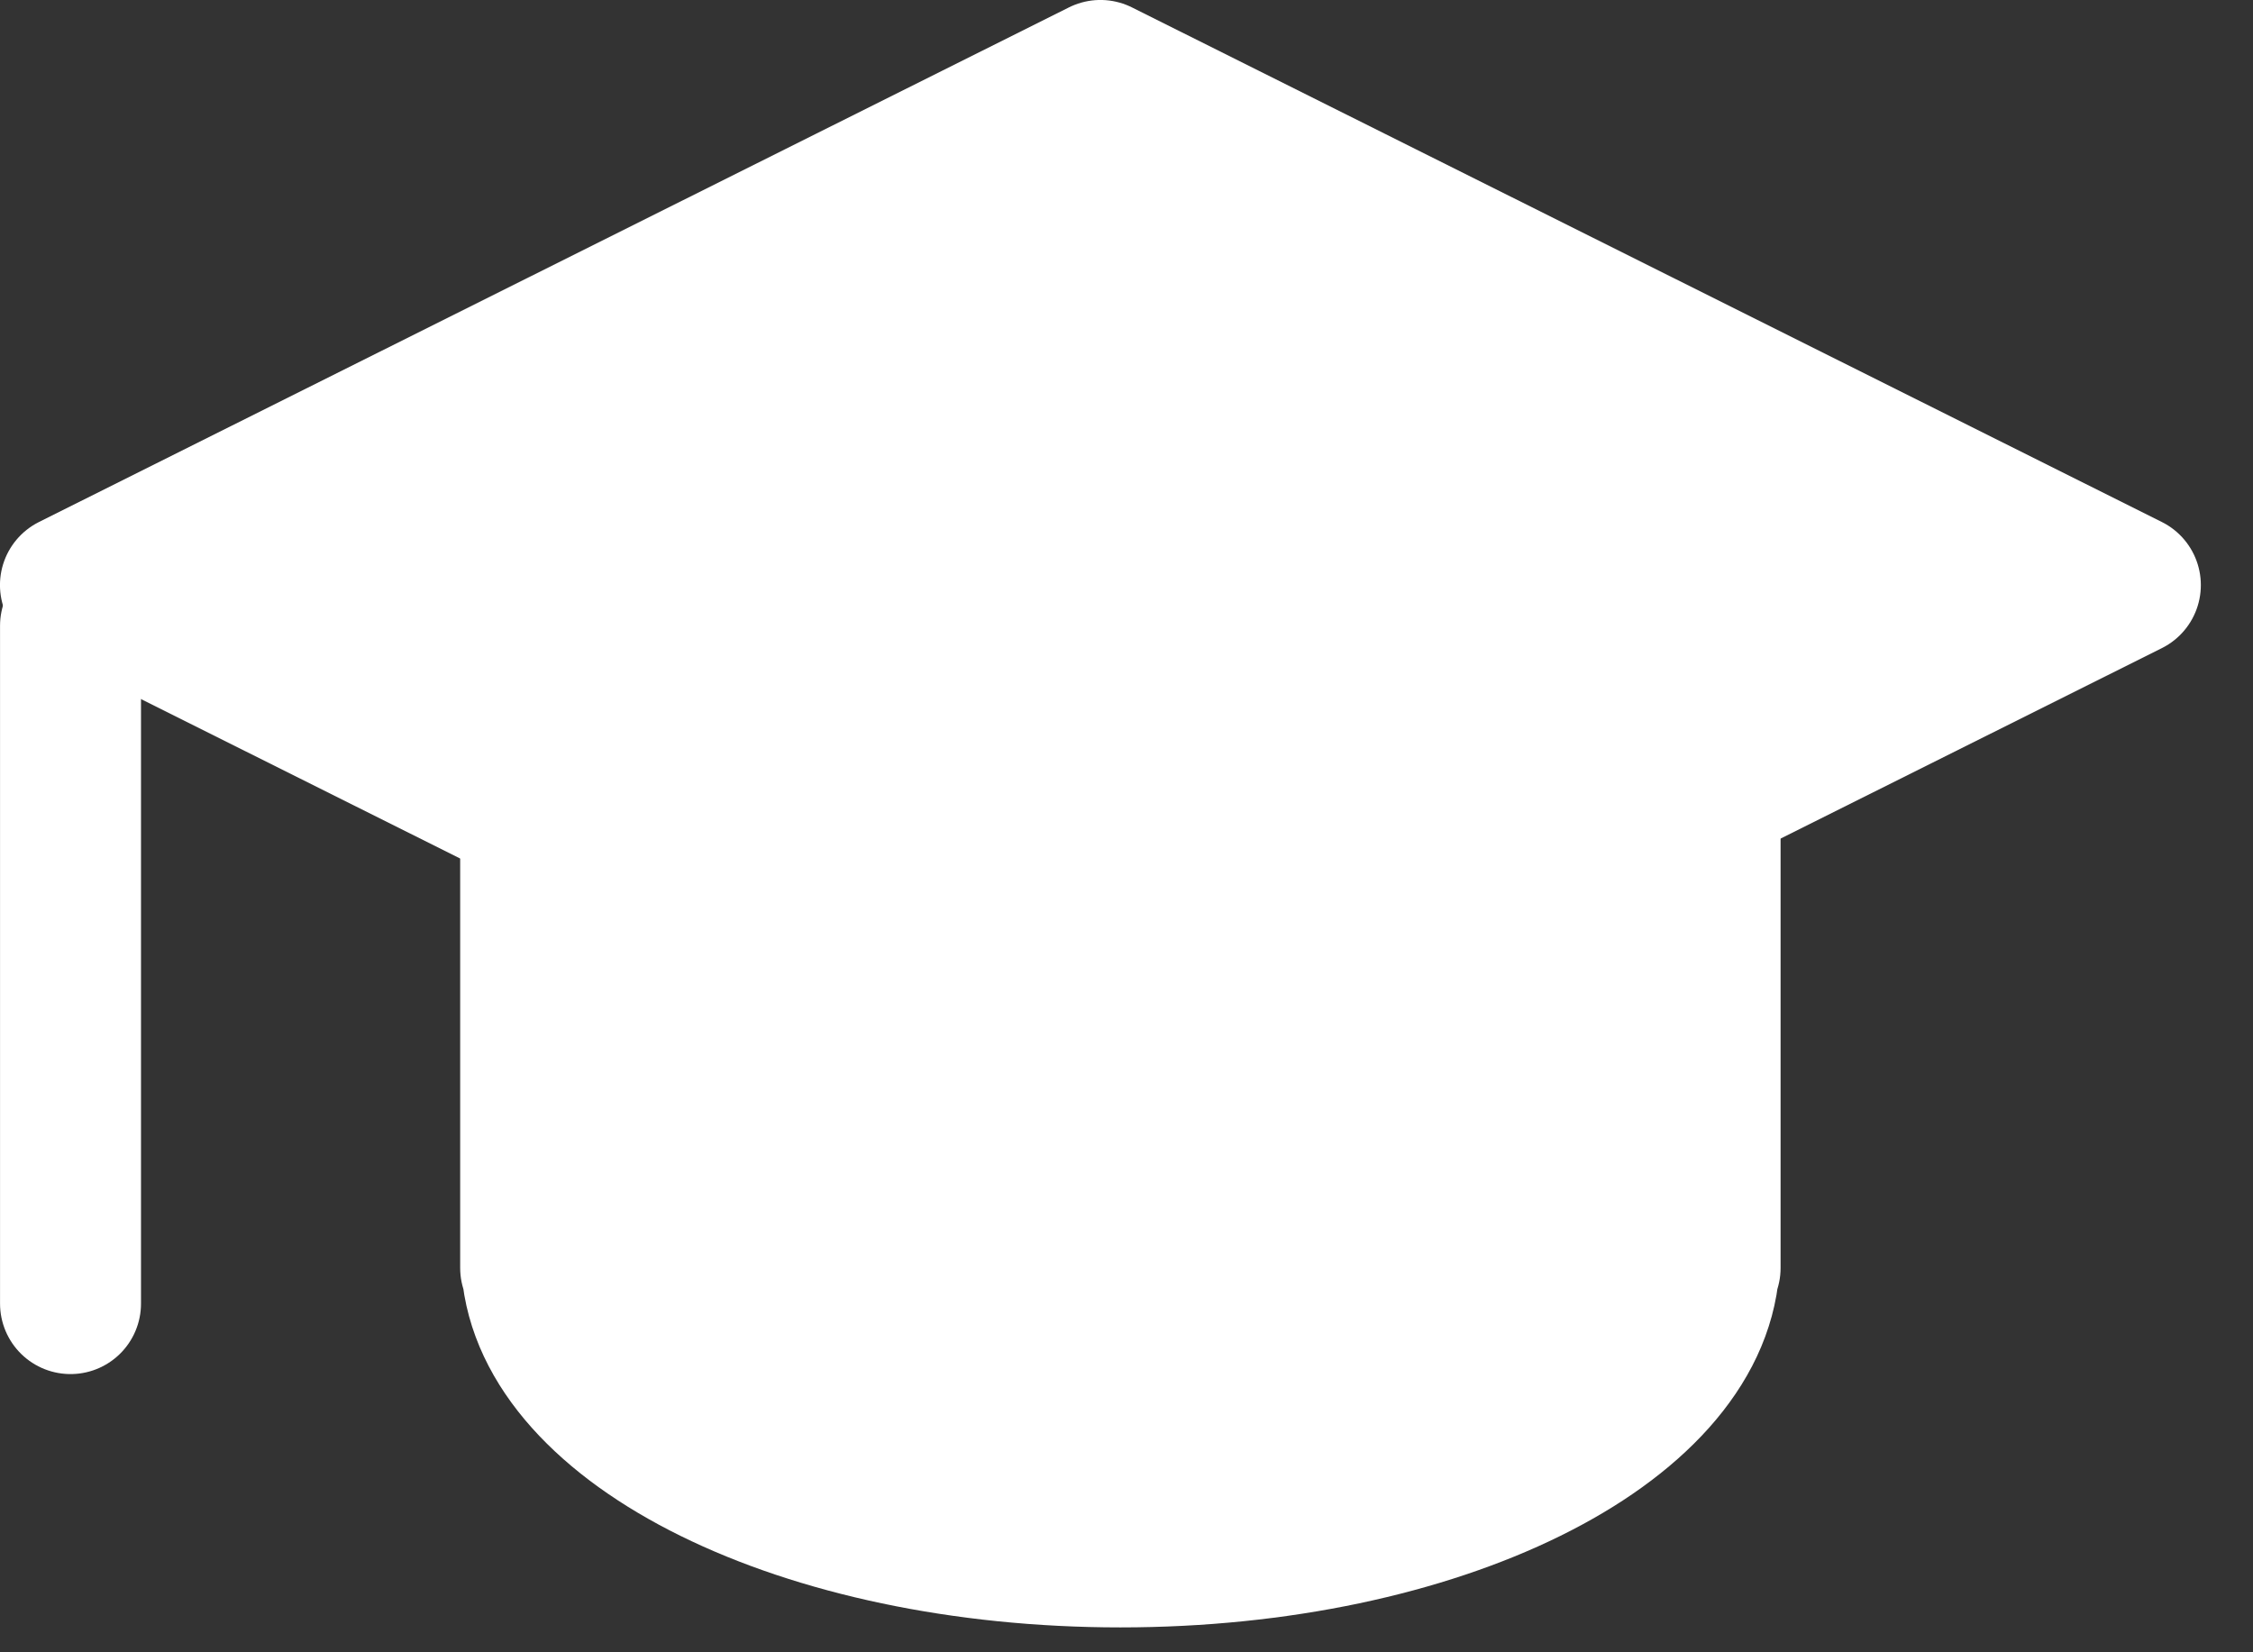
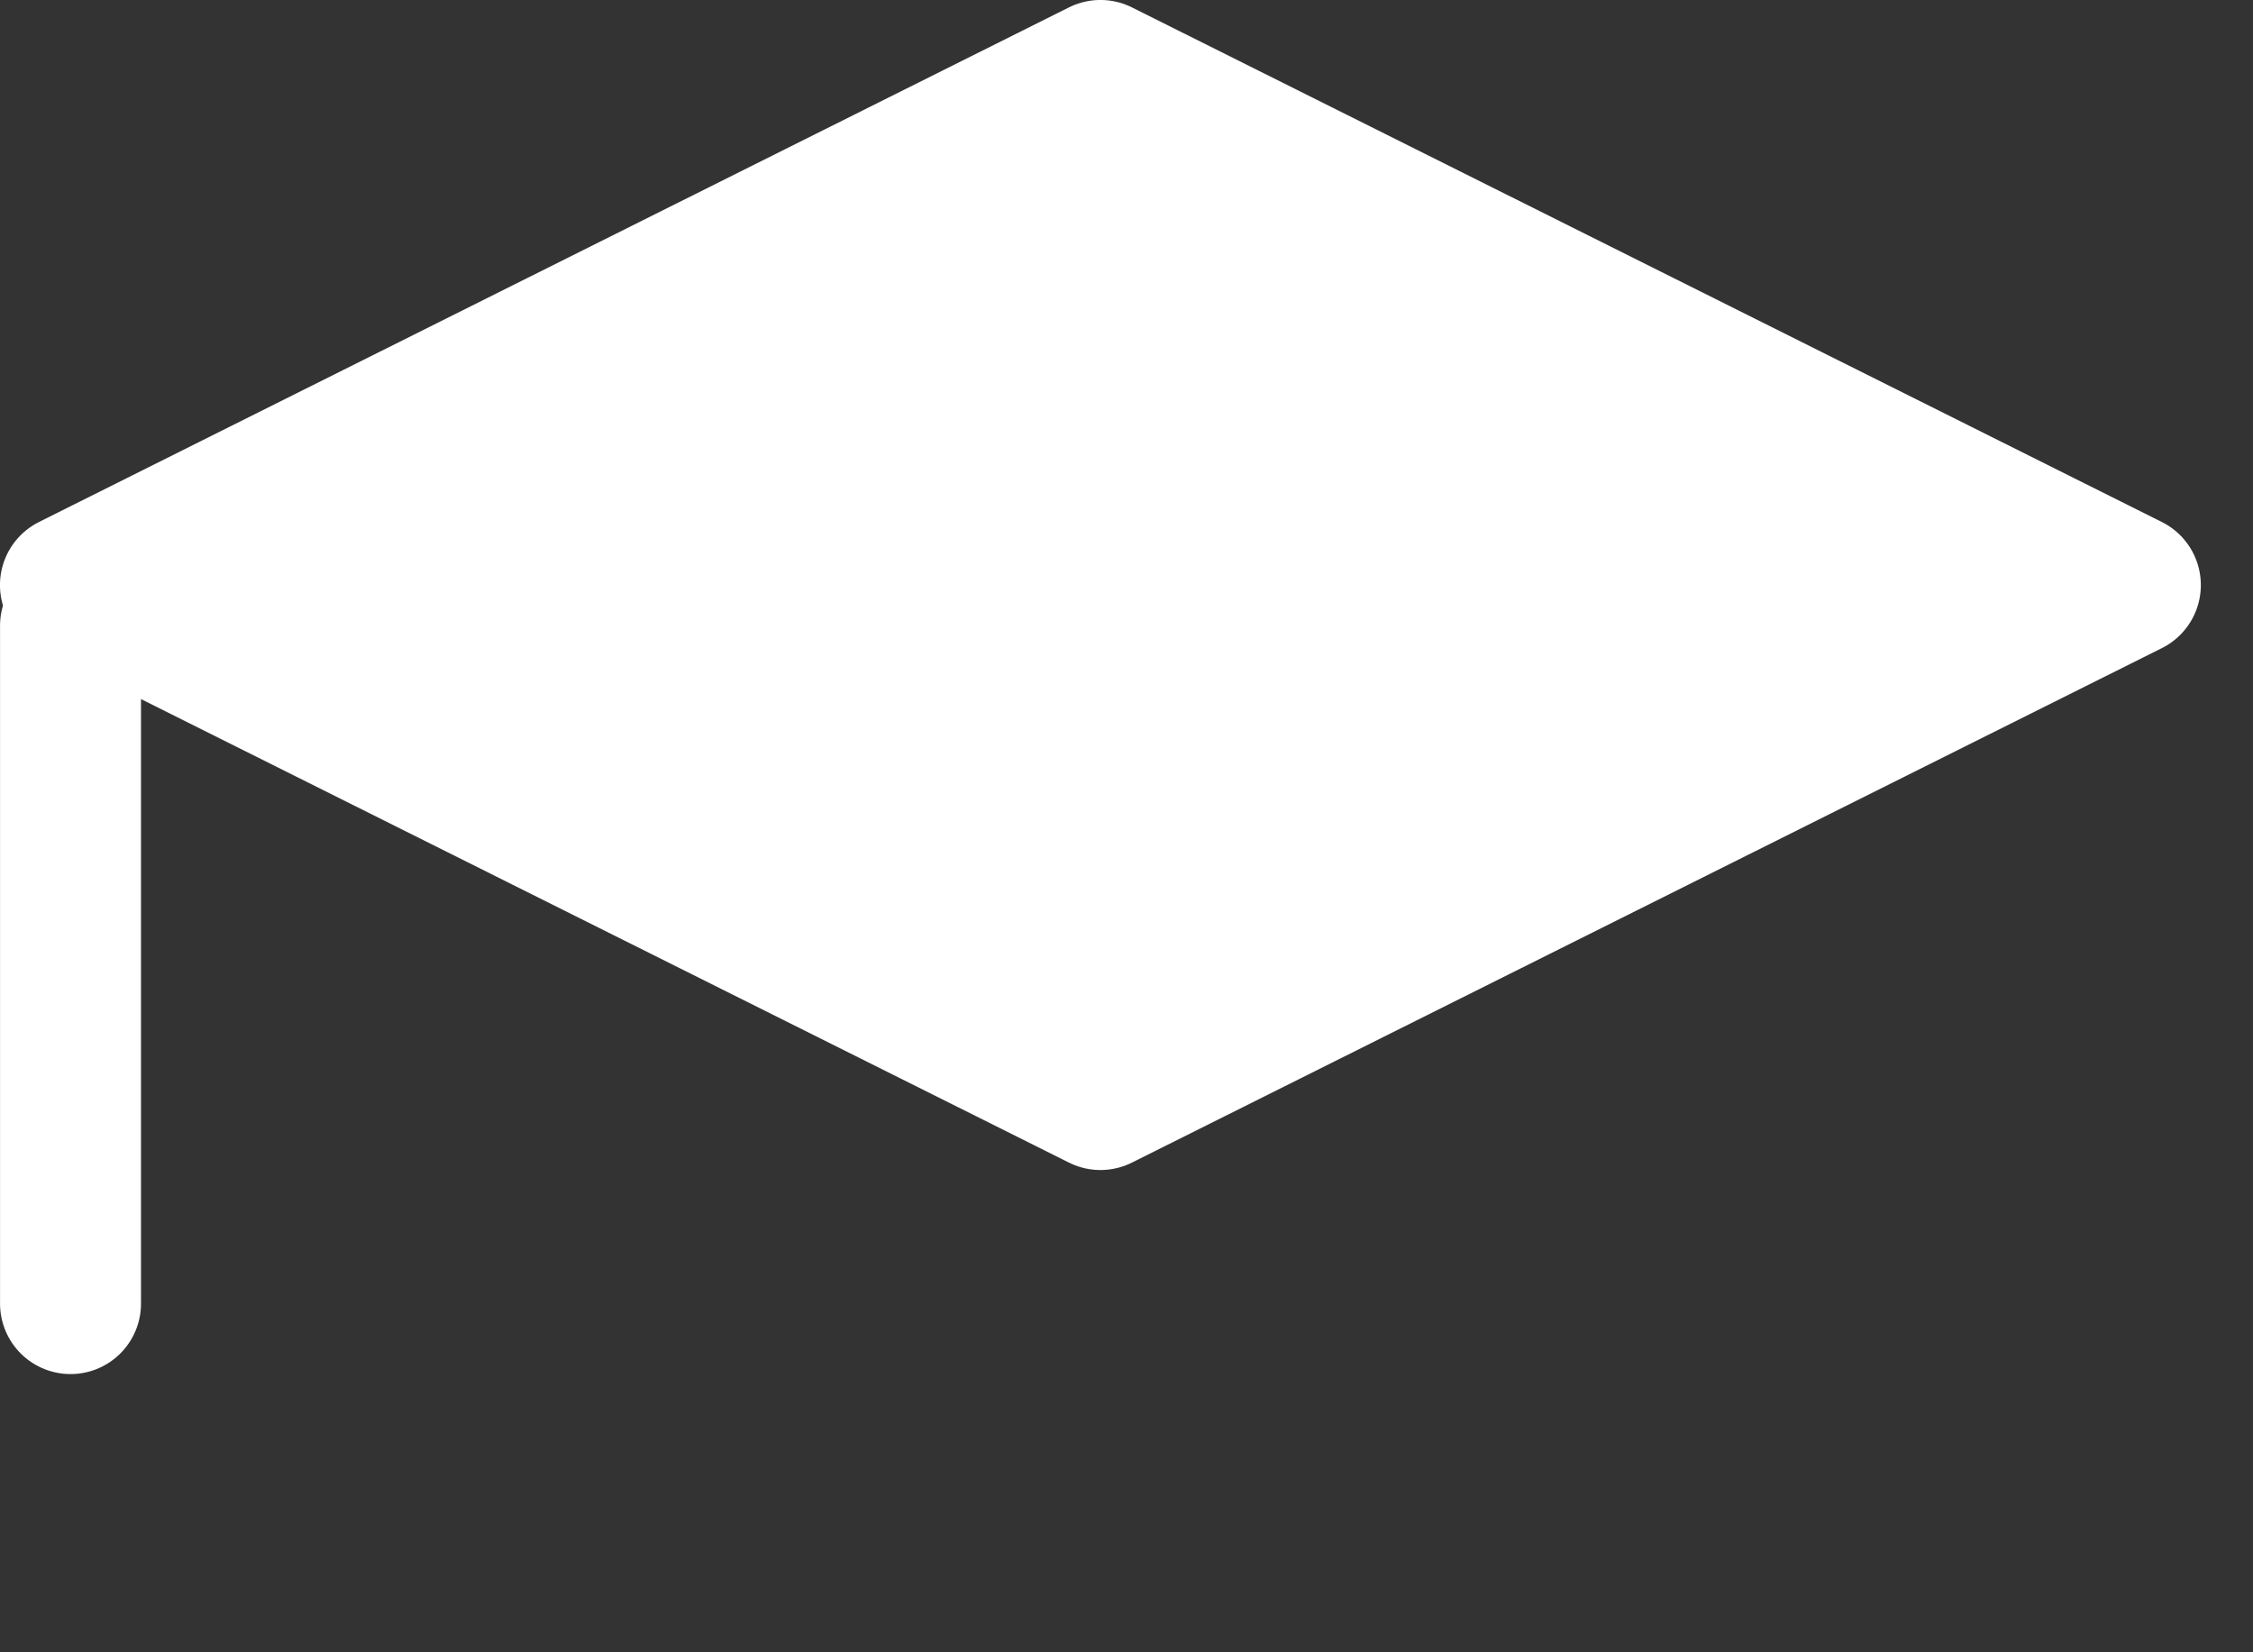
<svg xmlns="http://www.w3.org/2000/svg" width="30" height="22" viewBox="0 0 30 22" fill="none">
  <rect x="0" y="0" width="30" height="22" fill="#333333" stroke="none" />
-   <path d="M7.066 5.984V16.883H7.082C7.248 19.02 10.688 20.73 14.919 20.73C19.149 20.73 22.59 19.022 22.755 16.883H22.771V5.984H7.066Z" fill="white" stroke="white" stroke-width="1.877" stroke-linecap="round" stroke-linejoin="round" />
  <path d="M28.367 7.79L14.653 14.64L0.938 7.79L14.653 0.938L28.367 7.79Z" fill="white" stroke="white" stroke-width="1.877" stroke-linecap="round" stroke-linejoin="round" />
  <path d="M0.939 17.357V8.331" stroke="white" stroke-width="1.877" stroke-linecap="round" stroke-linejoin="round" />
</svg>